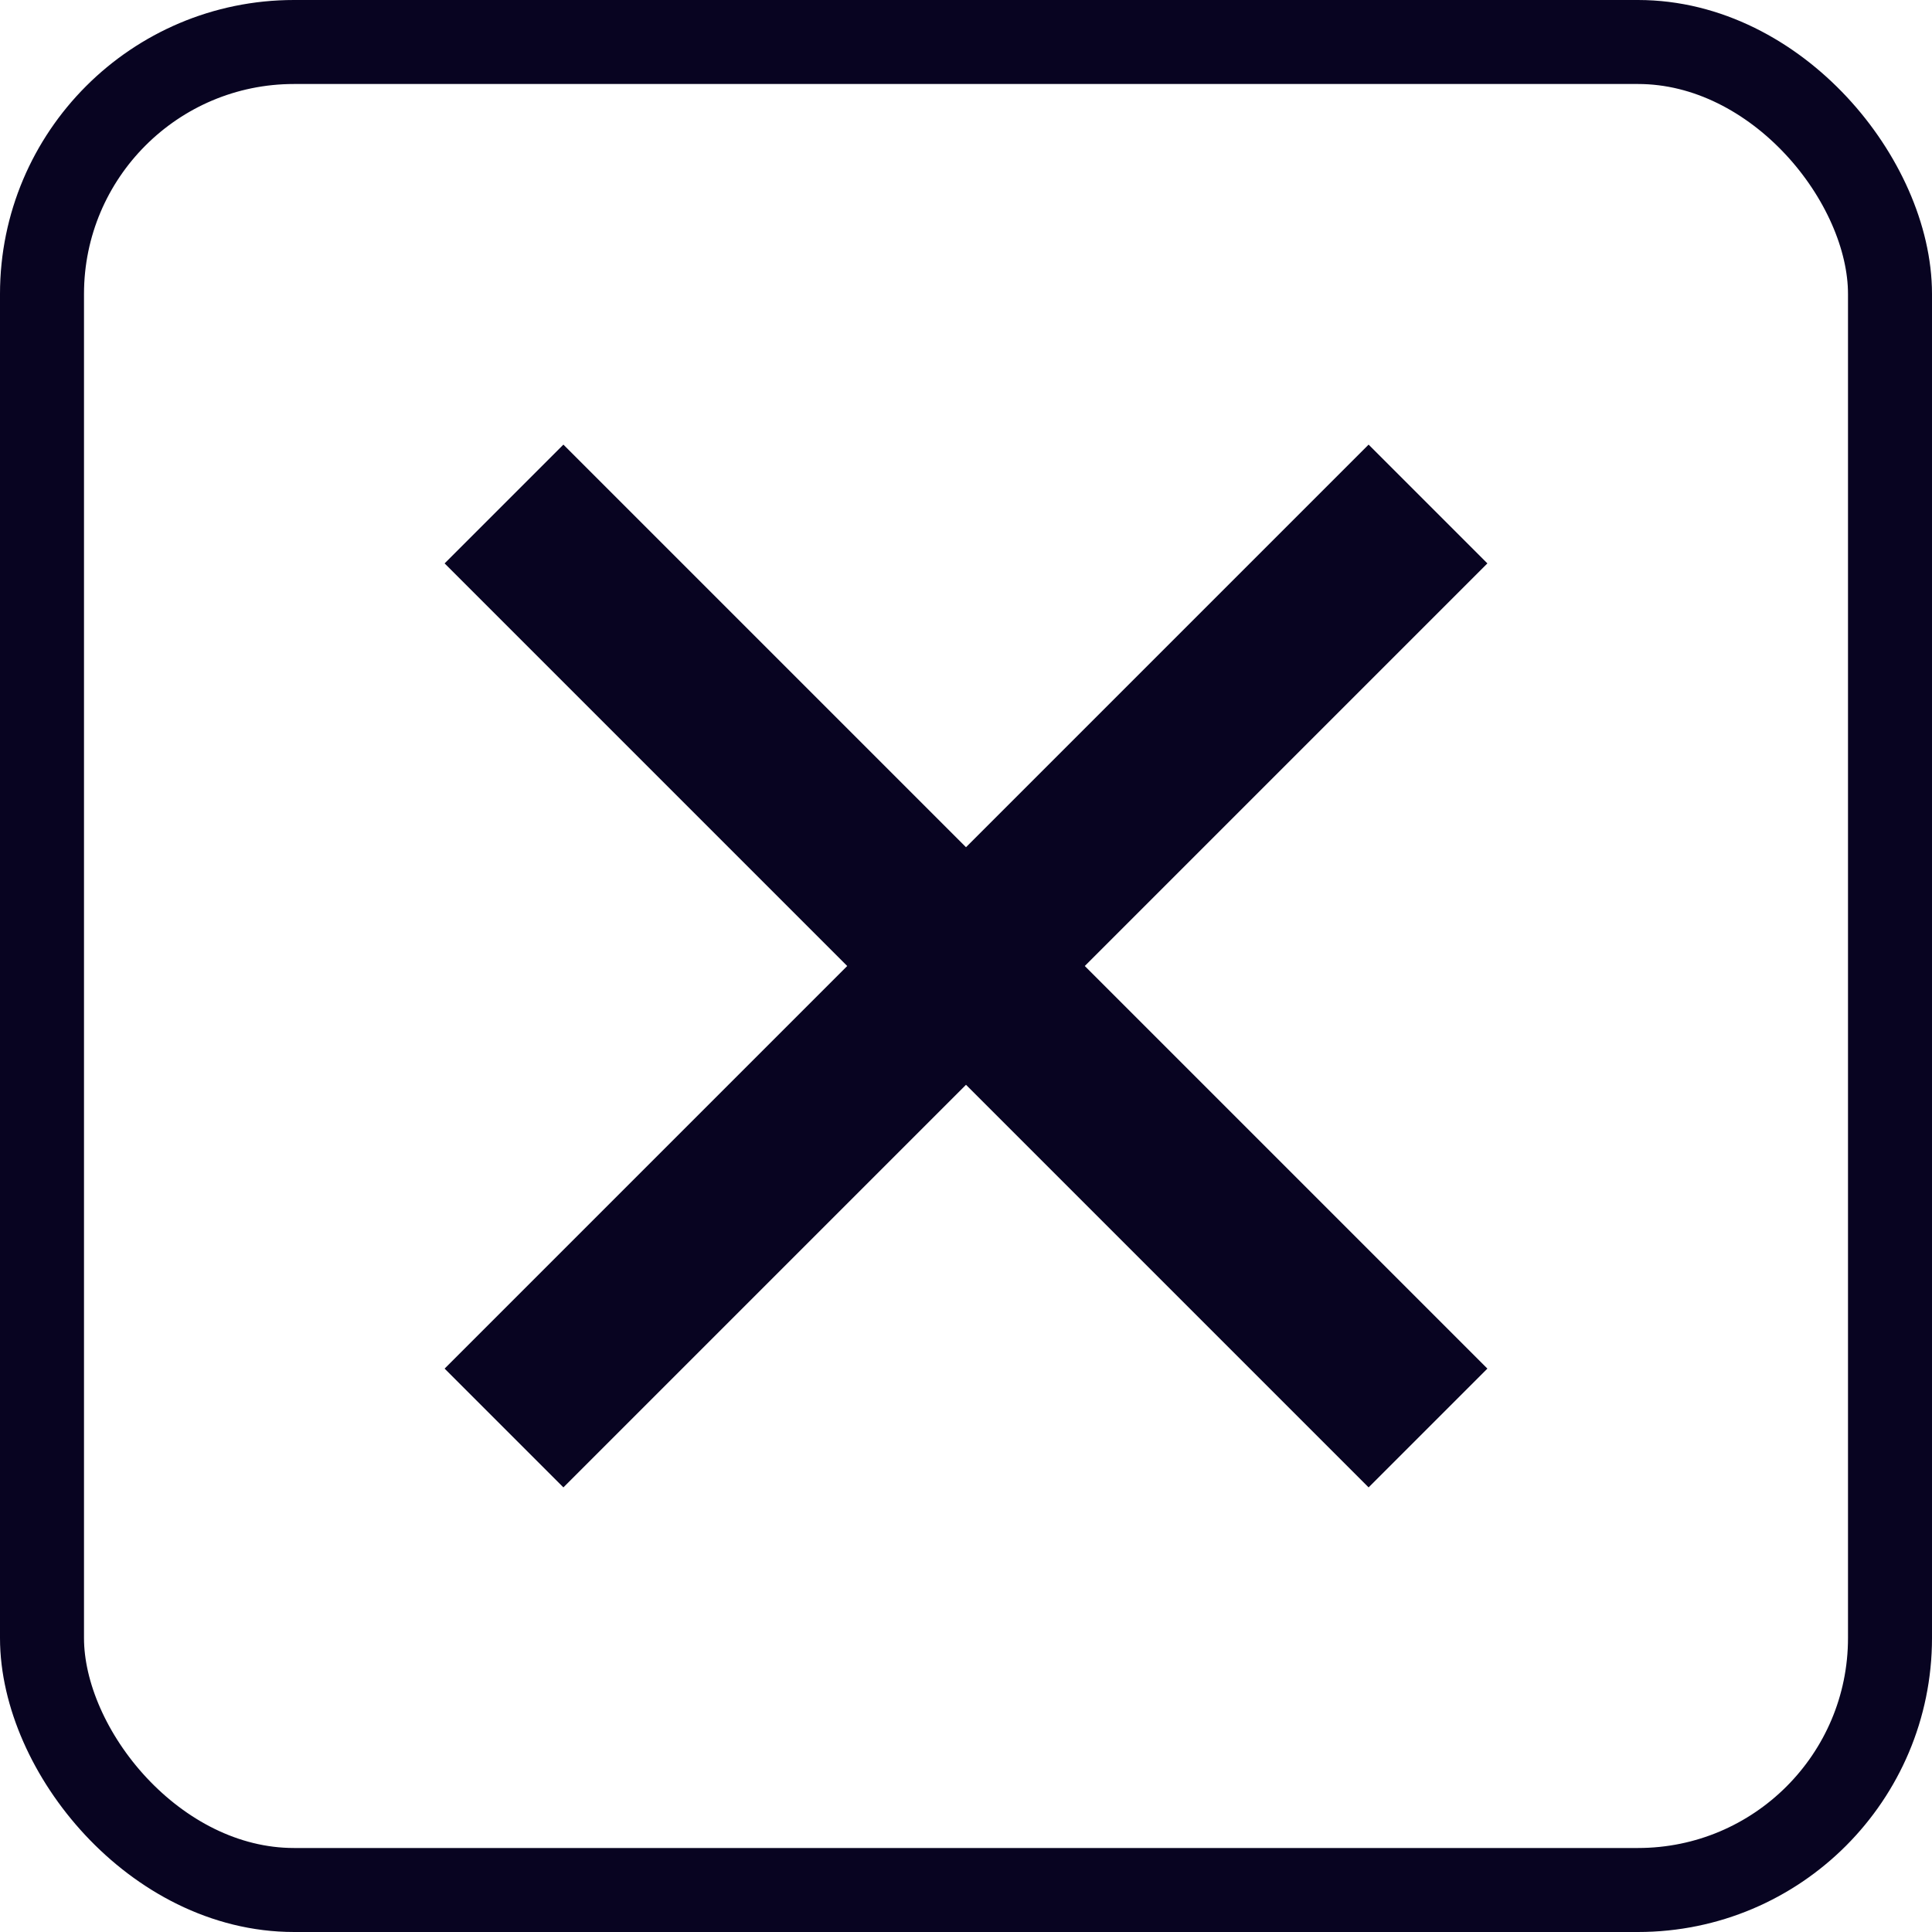
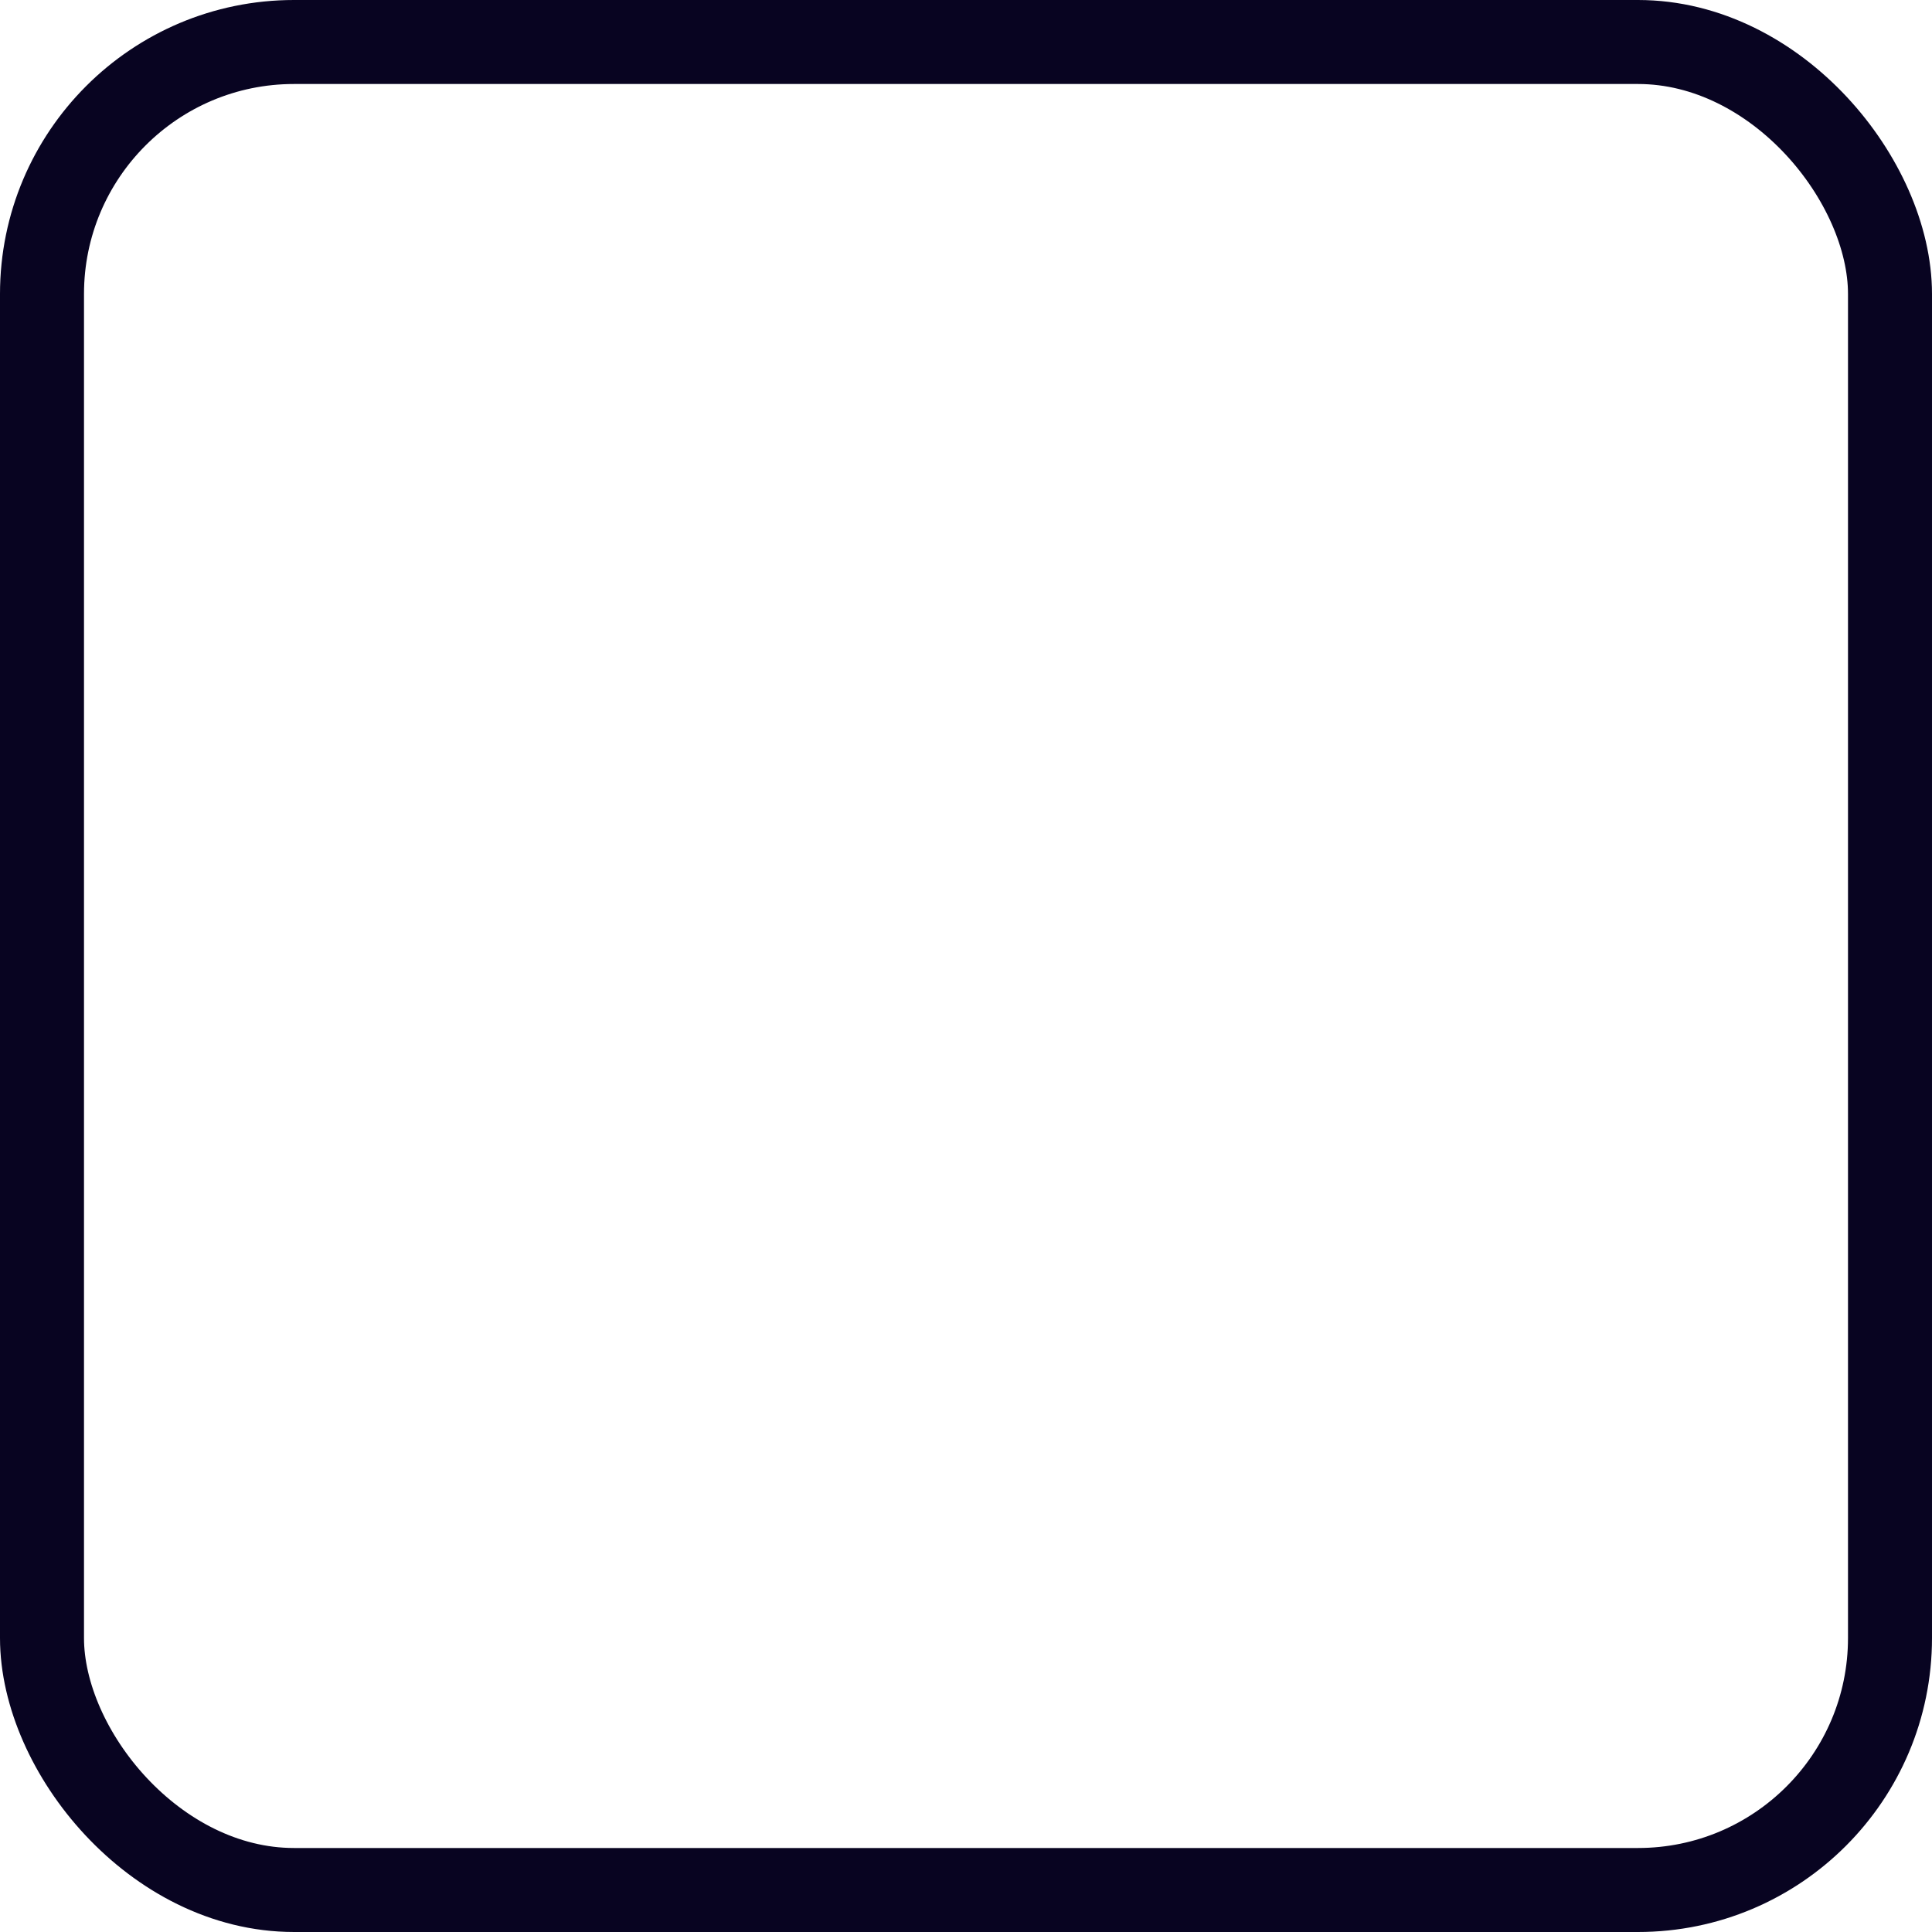
<svg xmlns="http://www.w3.org/2000/svg" height="23" viewBox="0 0 23 23" width="23">
  <g fill="none" fill-rule="evenodd" stroke="#080421">
    <rect height="22" rx="3" width="22" x=".5" y=".5" />
-     <path d="m6 6 11 11m-11 0 11-11" stroke-width="2" />
  </g>
</svg>